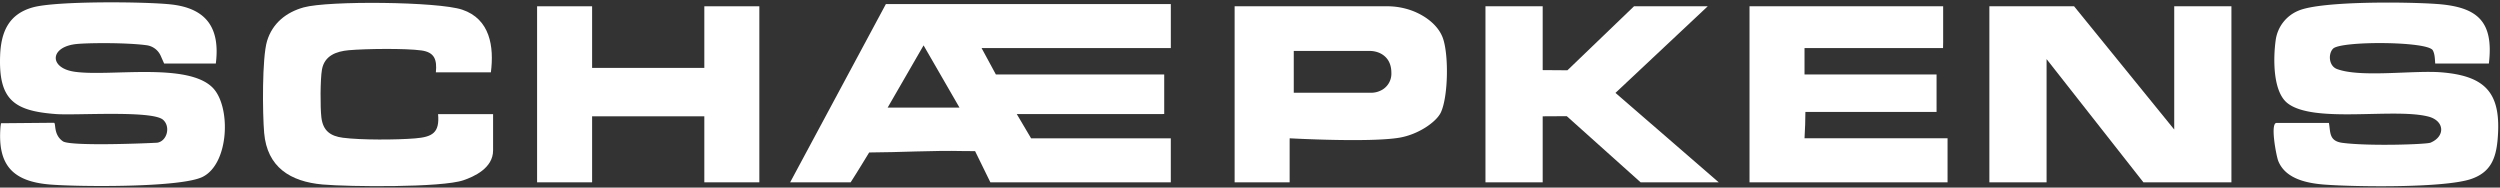
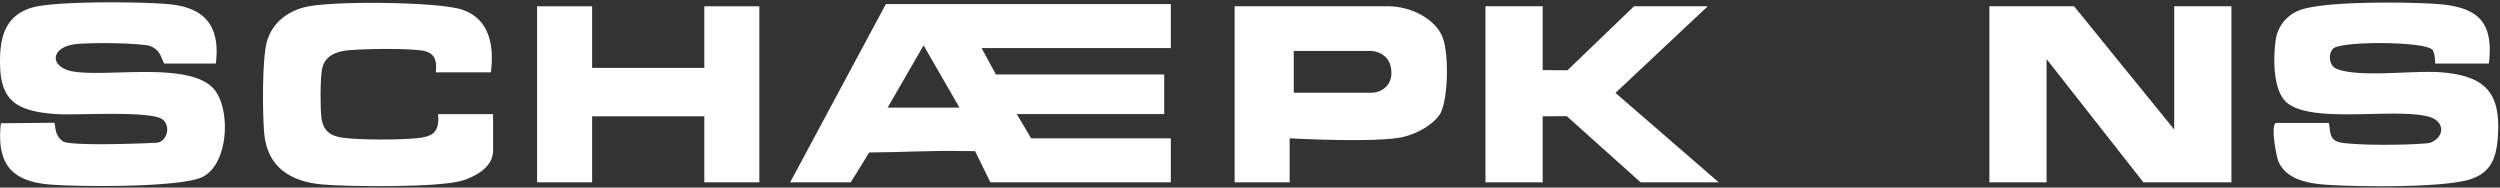
<svg xmlns="http://www.w3.org/2000/svg" width="1066" height="80" viewBox="0 0 1066 80">
  <rect x="0" y="0" width="1066" height="80" fill="#333333" stroke="none" />
  <defs>
    <clipPath id="clip-Schaepkens">
      <rect width="1066" height="80" />
    </clipPath>
  </defs>
  <g id="Schaepkens" clip-path="url(#clip-Schaepkens)">
    <rect width="1066" height="80" fill="rgba(255,255,255,0)" />
    <g id="NL_-_Schaepkens" data-name="NL - Schaepkens" transform="translate(-50.118 -43.184)">
      <path id="Path_935" data-name="Path 935" d="M514.589,73.341H466.737V47.07H443.28v75.061h23.457V93.984h47.852v28.146h23.457V47.07H514.589Z" transform="translate(-164.146 -1.205)" fill="#fff" />
      <path id="Path_936" data-name="Path 936" d="M307.471,102.349c-7.759.647-23.166.722-30.75-.274-5.312-.7-8.493-2.942-9.186-8.644-.513-4.241-.489-16.345.25-20.446,1.06-5.907,6.075-7.759,11.469-8.237,7.106-.629,24.127-.85,30.936.1,5.65.786,6.681,3.984,6.163,9.326h23.457c1.4-10.939-.32-22.717-12.227-26.713-10.316-3.46-57.079-3.874-67.546-.984-7.508,2.074-13.38,6.78-15.669,14.353-2.167,7.176-1.946,30.948-1.235,39.179,1.264,14.615,11.166,20.778,24.913,22,11.236,1,50.788,1.381,60.079-1.817,4.328-1.491,12.623-5.068,12.623-12.71V92H317.292c.734,8.027-2.487,9.745-9.821,10.351Z" transform="translate(-80.378 -0.156)" fill="#fff" />
      <path id="Path_937" data-name="Path 937" d="M790.373,45.456H669.336l-40.816,76h25.8c2.435-3.728,7.893-12.728,7.893-12.728,12.931-.041,27.156-.909,40.012-.606,2.085.052,5.155.035,5.155.035l6.518,13.3h76.936V102.686H731.261l-6.1-10.322h61.453l1.41-.052V75.478H716.25l-6.1-11.26h80.693V47.8c0-.233.018-1.963-.006-2.347h-.46ZM670.093,89.6l15.32-26.539L700.732,89.6Z" transform="translate(-241.485 -0.529)" fill="#fff" />
      <path id="Path_938" data-name="Path 938" d="M81.877,73.767c-10.642-1.549-10.642-10.159,0-11.708,4.34-.629,22.077-.781,30.814.425a7.675,7.675,0,0,1,5.953,4.5L120.1,70.26h22.048c1.9-15.168-4.025-23.62-19.351-25.216-11.289-1.177-48.58-1.474-58.564,1.252-10.374,2.831-13.7,10.473-14.067,20.644-.693,18.966,6.093,23.585,23.97,24.89,8.353.612,40.751-1.643,45.458,2.388,3.332,2.854,1.847,9.005-2.33,9.8-1.777.163-36.994,1.689-40.315-.577-4.241-2.9-2.819-7.9-3.862-7.91l-22.548.2-.2,1.4c-1.363,16.3,5.021,23.381,20.993,24.721,12.075,1.008,55.891,1.4,65.2-3.262,11.394-5.7,12.128-30.1,4.246-38.043-10.834-10.9-43.961-4.608-58.9-6.78Z" transform="translate(0)" fill="#fff" />
      <path id="Path_939" data-name="Path 939" d="M1786.056,74.1c-11.994-.979-34.484,2.359-44.567-1.41-3.611-1.351-3.8-6.611-1.648-8.714,3.413-3.326,40.285-3.169,42.481.722.938,1.66.891,4,1.043,5.633h22.88c2.126-18.034-4.887-24.092-22.013-25.368-12.1-.9-49.186-1.386-59.164,2.831a15.877,15.877,0,0,0-9.751,12.768c-1.014,7.421-1.281,21.7,5.056,26.684,11.155,8.767,45.2,1.963,59.985,5.691,7.019,1.771,7.427,8.446,1,11.149-1.742.74-26.236,1.555-37.553.076-5.86-.769-5.033-4.625-5.773-8.493h-22.327c-2.8,0-.117,14.056.716,16.17,3.064,7.782,12.454,9.576,19.886,10.135,13.17.984,51.085,1.48,62.4-2.412,8.19-2.813,10.555-8.6,11.271-16.875,1.678-19.426-4.706-27.016-23.923-28.589Z" transform="translate(-694.869 -0.068)" fill="#fff" />
-       <path id="Path_940" data-name="Path 940" d="M1354.636,92.1h55.92V76.15h-56.3V64.89h59.065c.012-.256.047-2.015.047-2.347V47.06H1330.8v75.061h84.444V103.352h-60.987c.227-3.745.373-8.172.373-11.26Z" transform="translate(-534.689 -1.201)" fill="#fff" />
      <path id="Path_941" data-name="Path 941" d="M1585.2,99.611,1542.506,47.07H1506.38v75.061h24.395V69.589l41.287,52.541h37.53V47.07H1585.2Z" transform="translate(-607.994 -1.205)" fill="#fff" />
      <path id="Path_942" data-name="Path 942" d="M1232.286,47.07h-31.432l-28.391,27.284-10.549-.076V47.07h-24.4v75.061h24.4V93.984l10.275-.058,31.478,28.2h33.307L1192.945,84Z" transform="translate(-453.994 -1.205)" fill="#fff" />
      <path id="Path_943" data-name="Path 943" d="M1018.669,47.07H953.89v75.061h23.457V104.772l.012-1.41s34.274,1.893,46.868-.274c8.248-1.421,15.774-6.827,17.609-10.77,3.186-6.844,3.425-25.21.7-32.09-2-5.044-6.961-8.883-12.454-11.085a30.634,30.634,0,0,0-11.411-2.074Zm-6.693,36.866h-32.87V66.112h32.288a10.421,10.421,0,0,1,4.147.8c2.359,1.019,5.184,3.332,5.184,8.528a7.941,7.941,0,0,1-3.646,7.066,9.364,9.364,0,0,1-5.1,1.433Z" transform="translate(-377.328 -1.205)" fill="#fff" />
    </g>
  </g>
</svg>